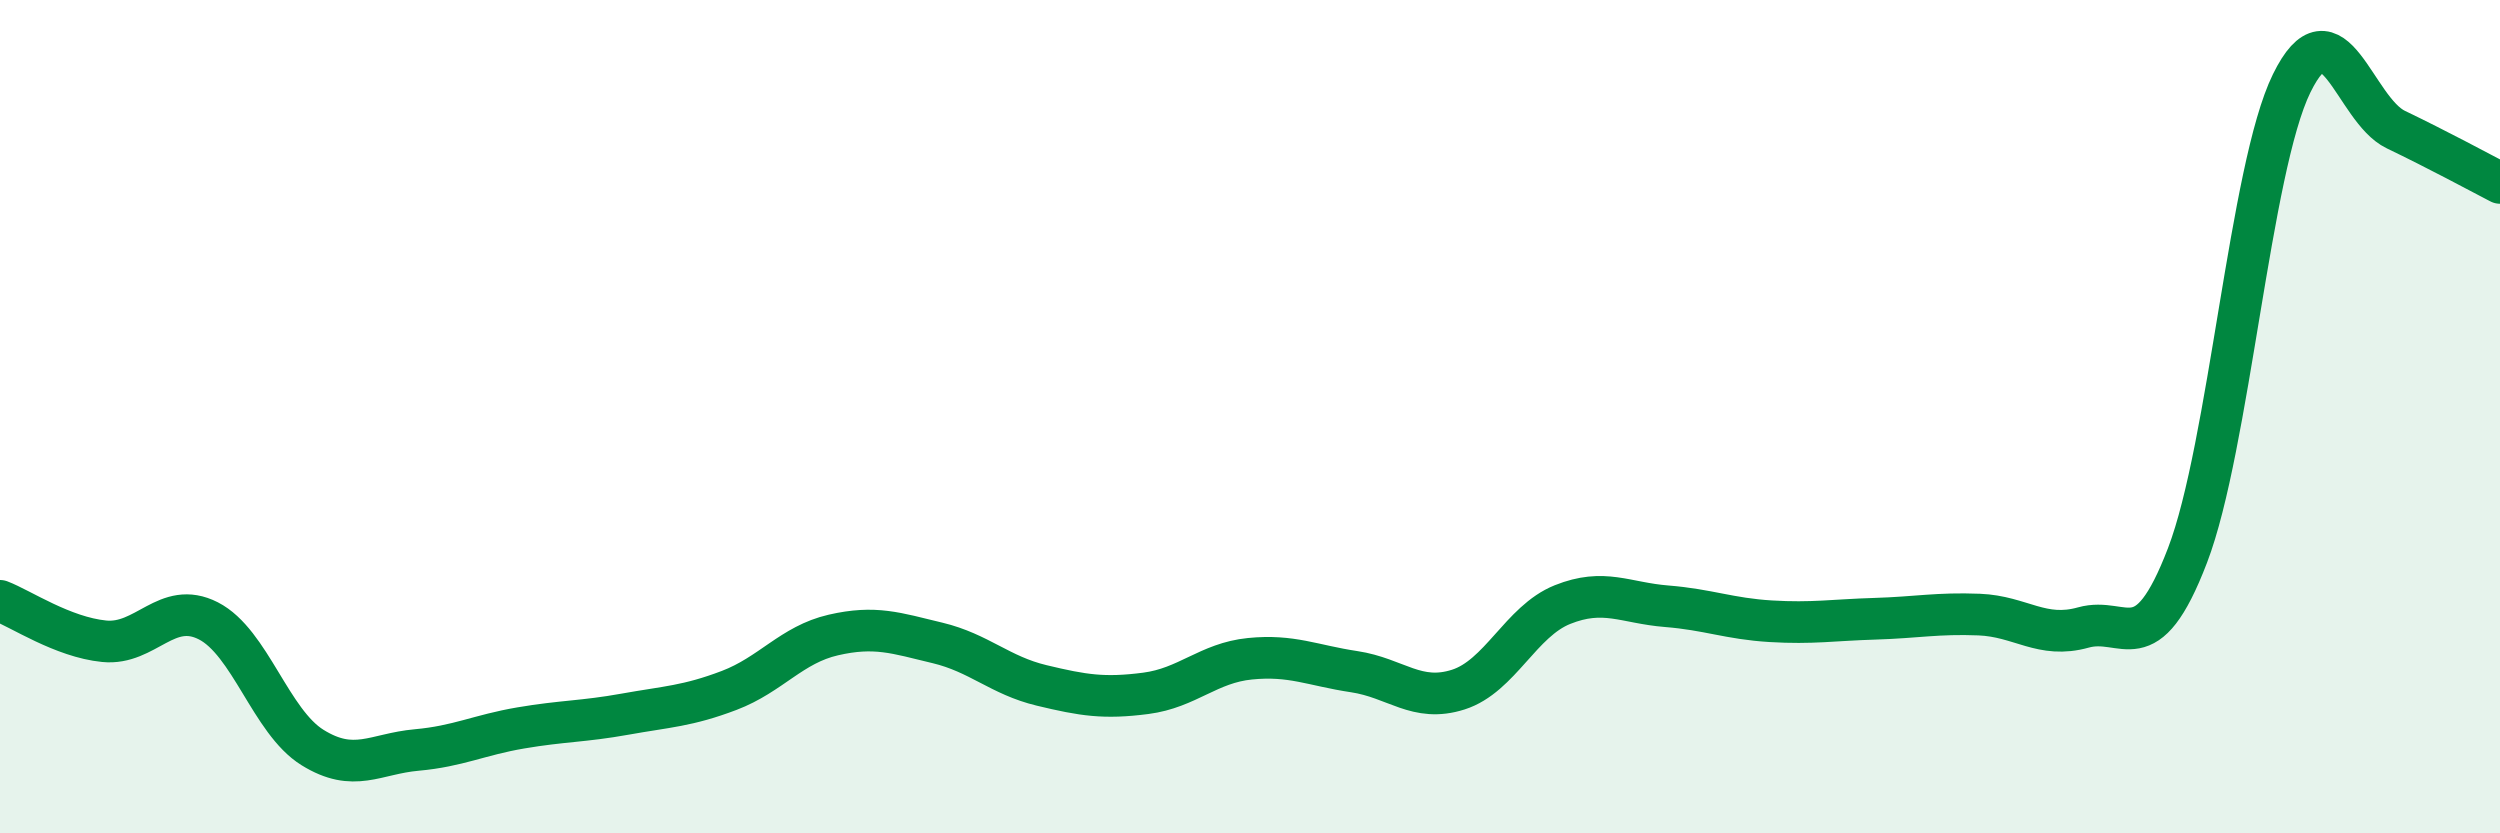
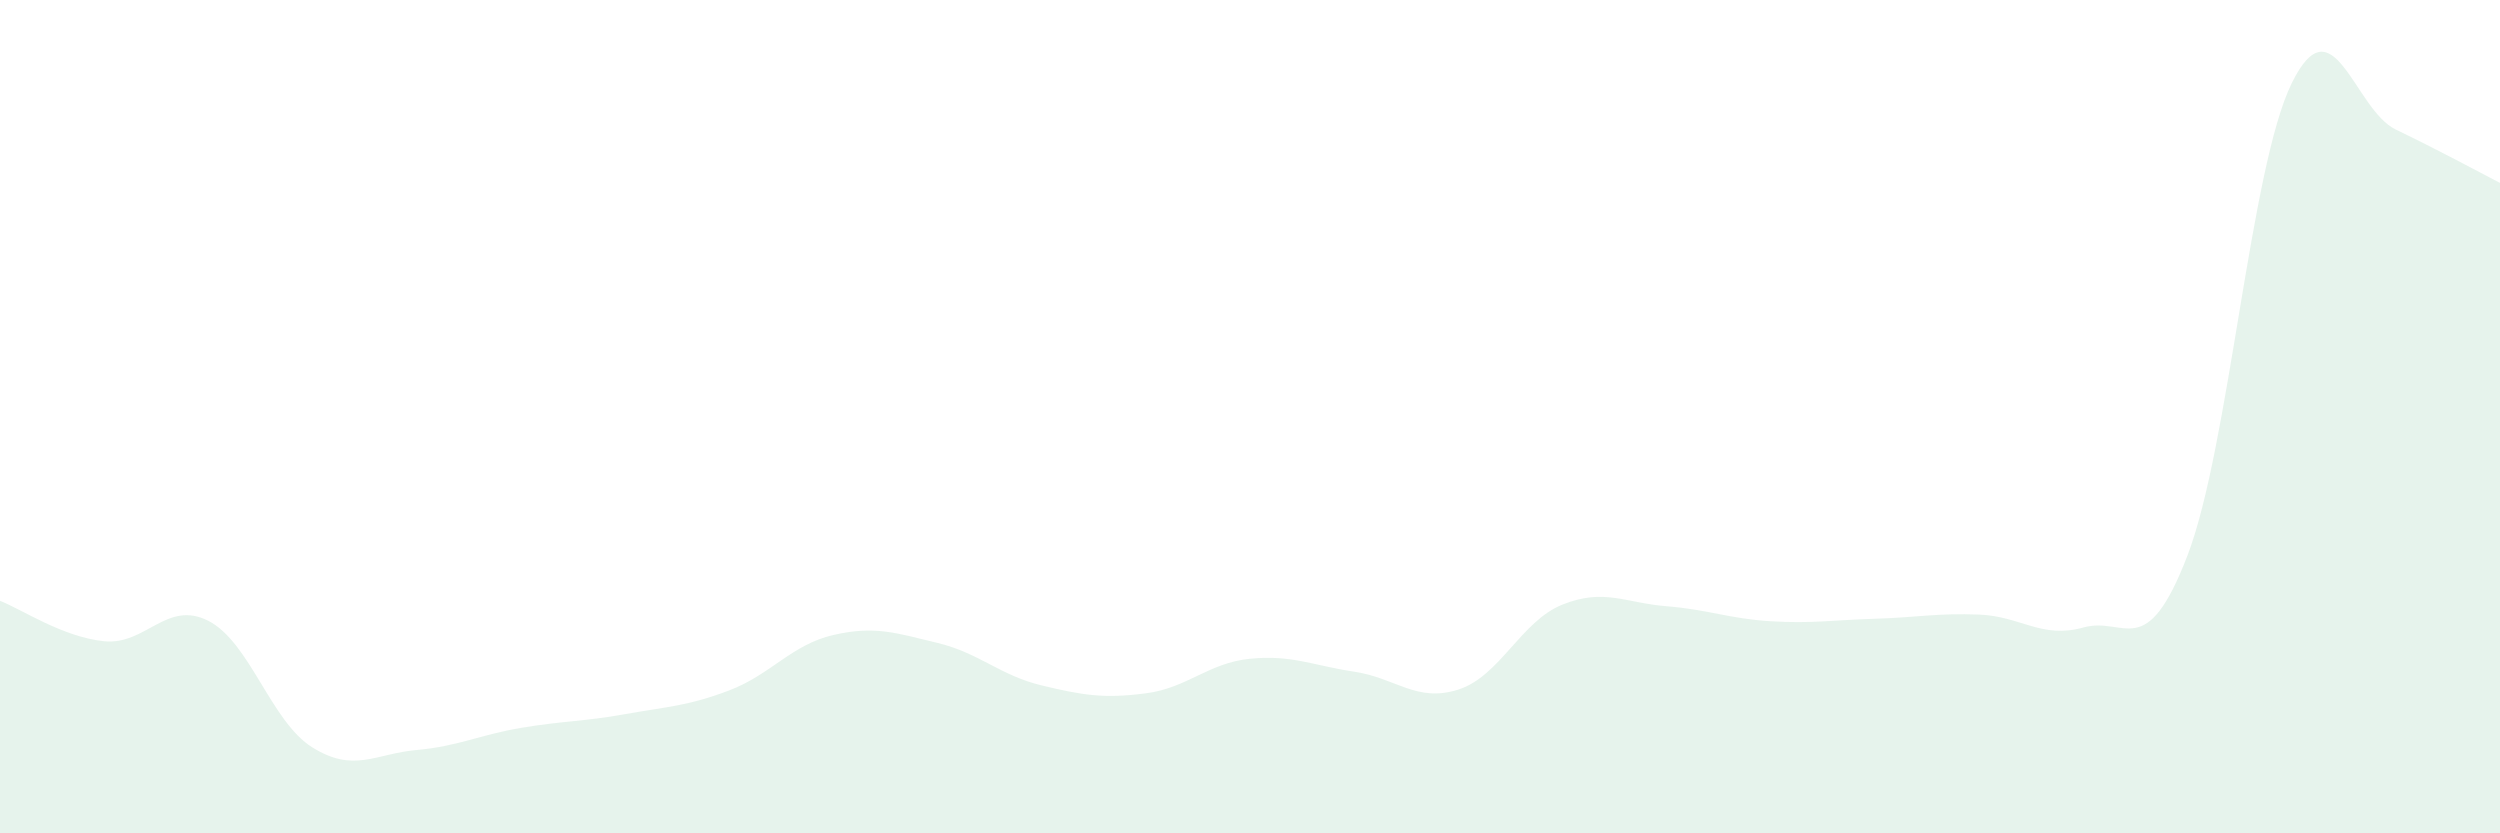
<svg xmlns="http://www.w3.org/2000/svg" width="60" height="20" viewBox="0 0 60 20">
  <path d="M 0,14.42 C 0.5,14.61 1.5,15.29 2.5,15.39 C 3.5,15.49 4,14.39 5,14.9 C 6,15.41 6.5,17.32 7.5,17.94 C 8.5,18.56 9,18.09 10,18 C 11,17.91 11.5,17.64 12.5,17.47 C 13.5,17.3 14,17.32 15,17.14 C 16,16.96 16.5,16.95 17.5,16.57 C 18.5,16.19 19,15.47 20,15.24 C 21,15.01 21.5,15.19 22.5,15.43 C 23.5,15.67 24,16.21 25,16.45 C 26,16.69 26.5,16.77 27.5,16.64 C 28.5,16.51 29,15.91 30,15.81 C 31,15.71 31.5,15.97 32.5,16.12 C 33.5,16.27 34,16.87 35,16.55 C 36,16.23 36.5,14.91 37.5,14.51 C 38.5,14.11 39,14.47 40,14.55 C 41,14.63 41.5,14.85 42.5,14.91 C 43.5,14.97 44,14.88 45,14.85 C 46,14.82 46.5,14.71 47.5,14.75 C 48.5,14.79 49,15.34 50,15.06 C 51,14.78 51.5,15.94 52.5,13.33 C 53.5,10.72 54,4.04 55,2 C 56,-0.04 56.5,2.63 57.5,3.11 C 58.5,3.59 59.5,4.13 60,4.39L60 20L0 20Z" fill="#008740" opacity="0.1" stroke-linecap="round" stroke-linejoin="round" />
-   <path d="M 0,14.42 C 0.5,14.61 1.5,15.29 2.5,15.39 C 3.5,15.49 4,14.39 5,14.9 C 6,15.41 6.5,17.32 7.5,17.94 C 8.5,18.56 9,18.09 10,18 C 11,17.91 11.5,17.64 12.5,17.47 C 13.5,17.3 14,17.32 15,17.14 C 16,16.96 16.5,16.95 17.5,16.57 C 18.5,16.19 19,15.47 20,15.24 C 21,15.01 21.5,15.19 22.5,15.43 C 23.5,15.67 24,16.21 25,16.45 C 26,16.69 26.5,16.77 27.5,16.64 C 28.5,16.51 29,15.91 30,15.81 C 31,15.71 31.5,15.97 32.5,16.12 C 33.5,16.27 34,16.87 35,16.55 C 36,16.23 36.5,14.91 37.5,14.51 C 38.5,14.11 39,14.47 40,14.55 C 41,14.63 41.5,14.85 42.5,14.91 C 43.5,14.97 44,14.88 45,14.85 C 46,14.82 46.5,14.71 47.5,14.75 C 48.5,14.79 49,15.34 50,15.06 C 51,14.78 51.5,15.94 52.5,13.33 C 53.5,10.72 54,4.04 55,2 C 56,-0.04 56.5,2.63 57.5,3.11 C 58.5,3.59 59.5,4.13 60,4.39" stroke="#008740" stroke-width="1" fill="none" stroke-linecap="round" stroke-linejoin="round" />
</svg>